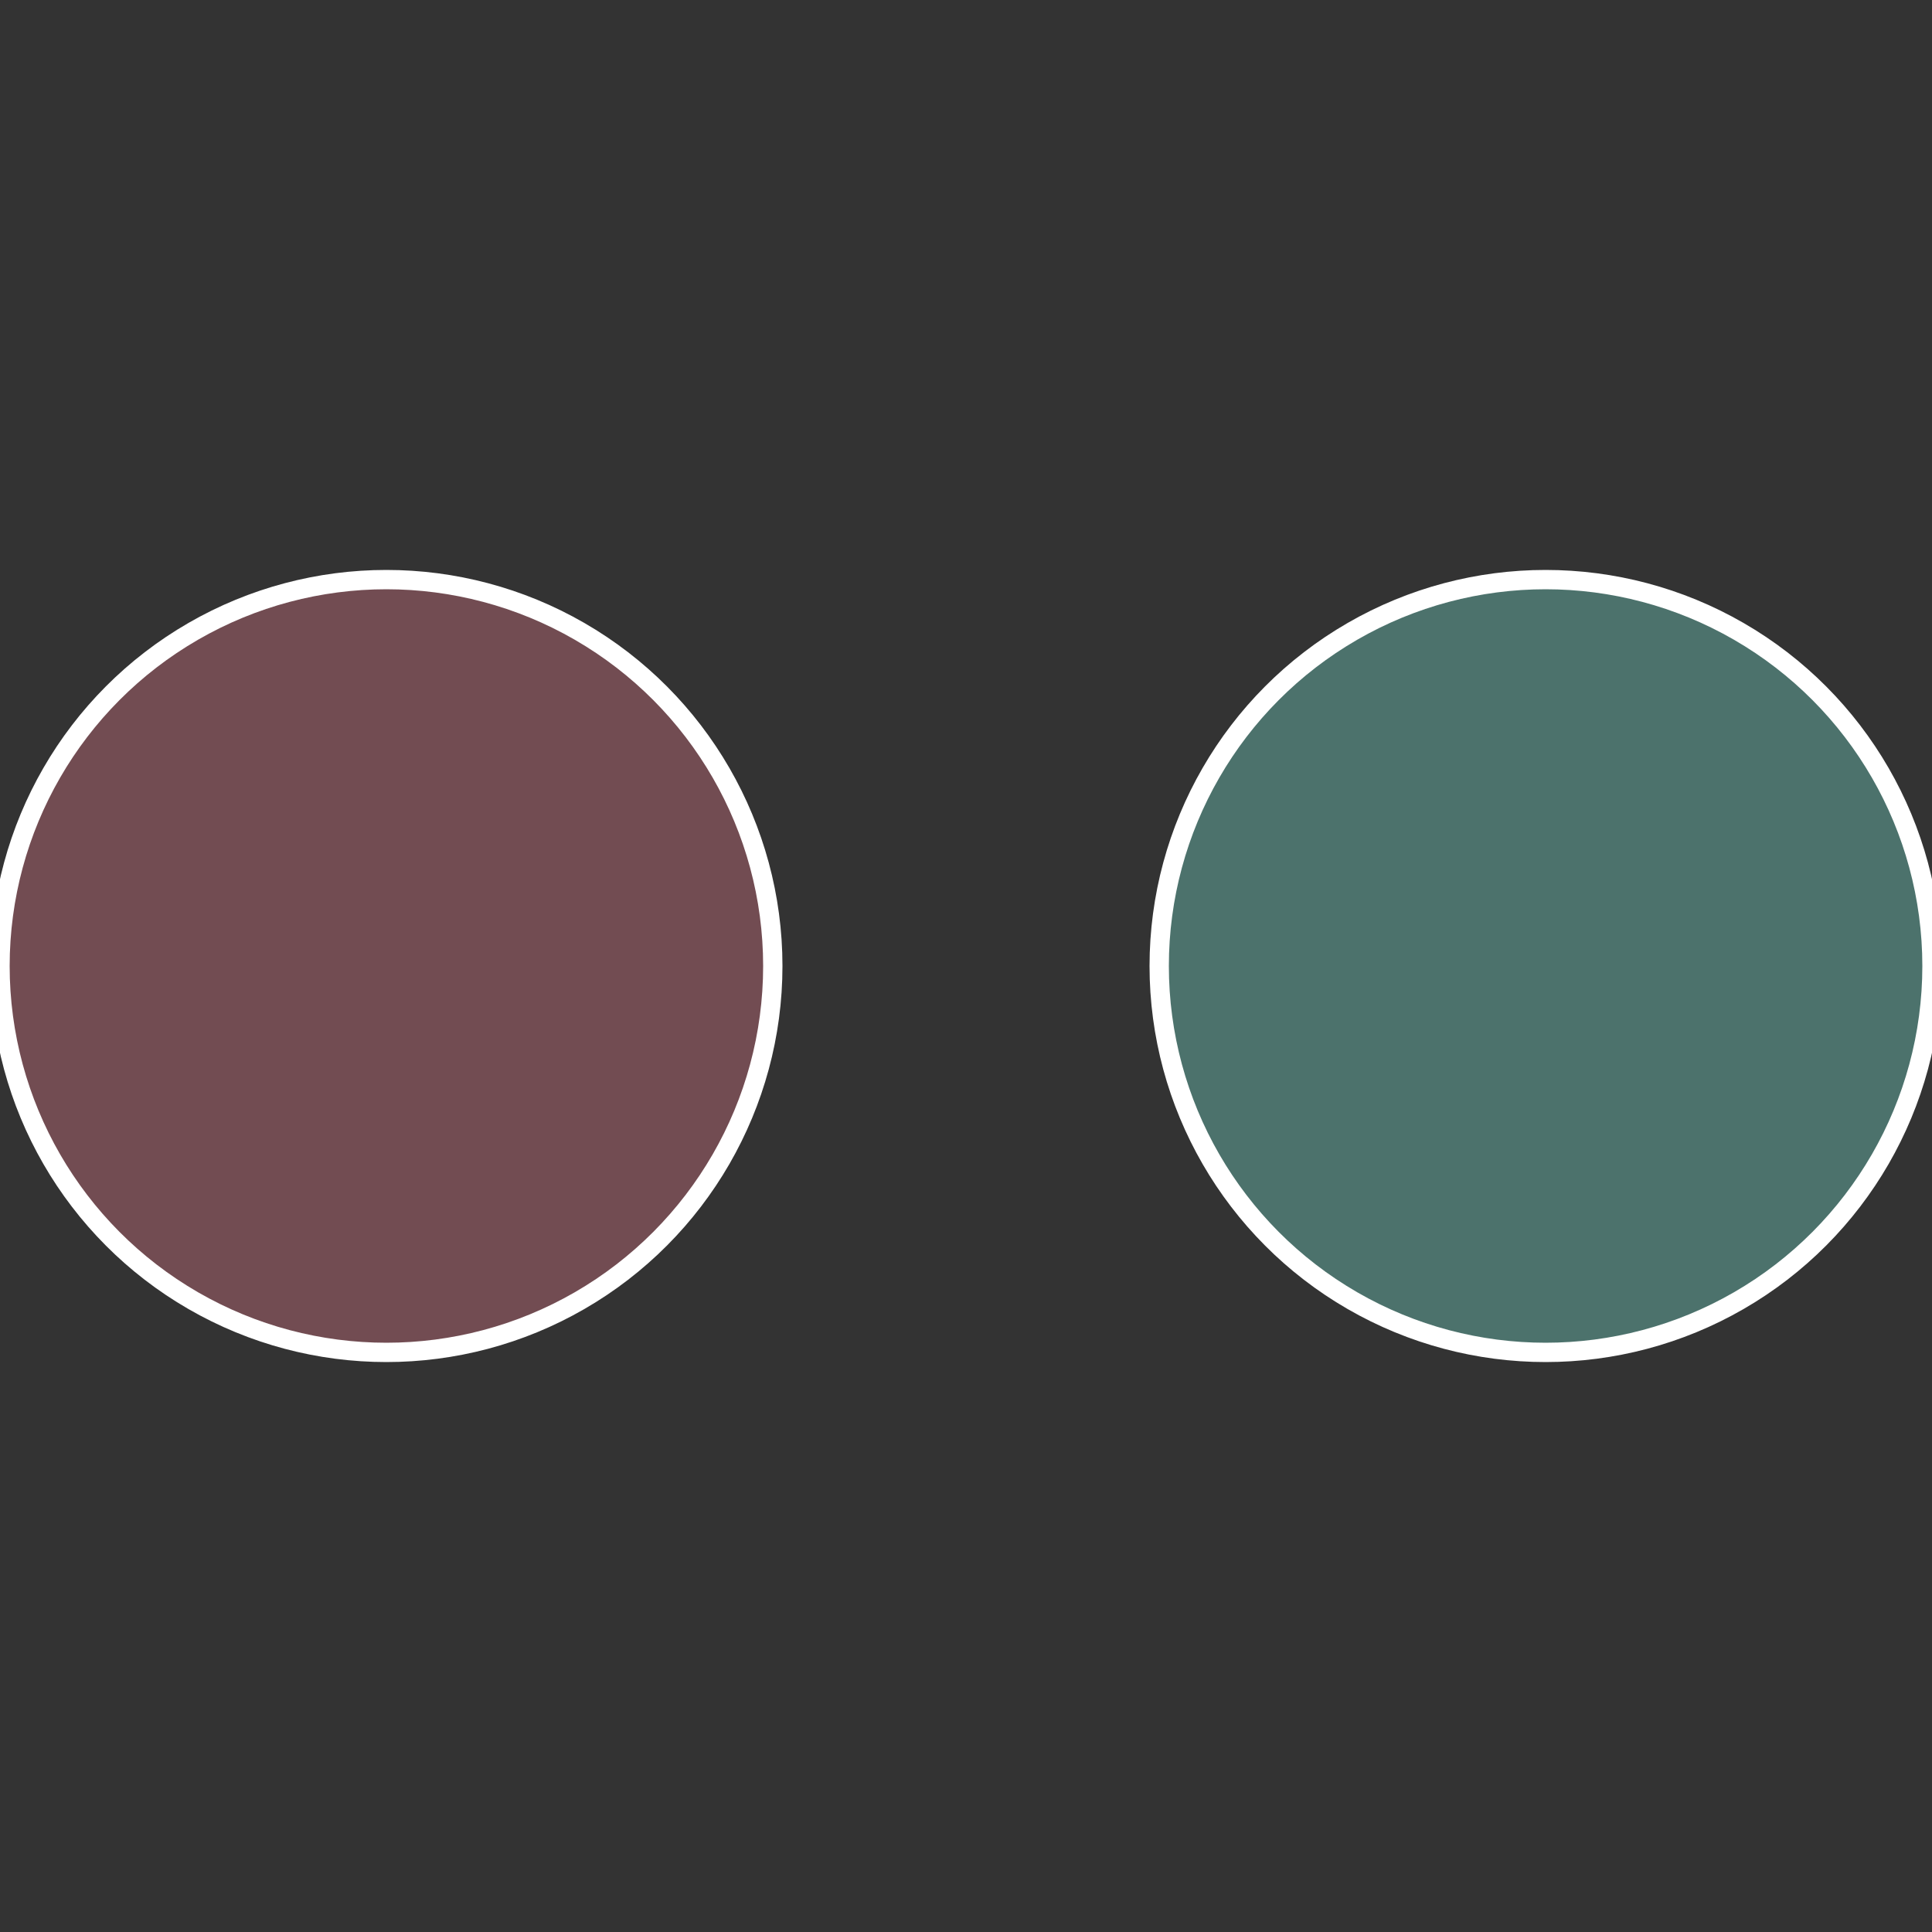
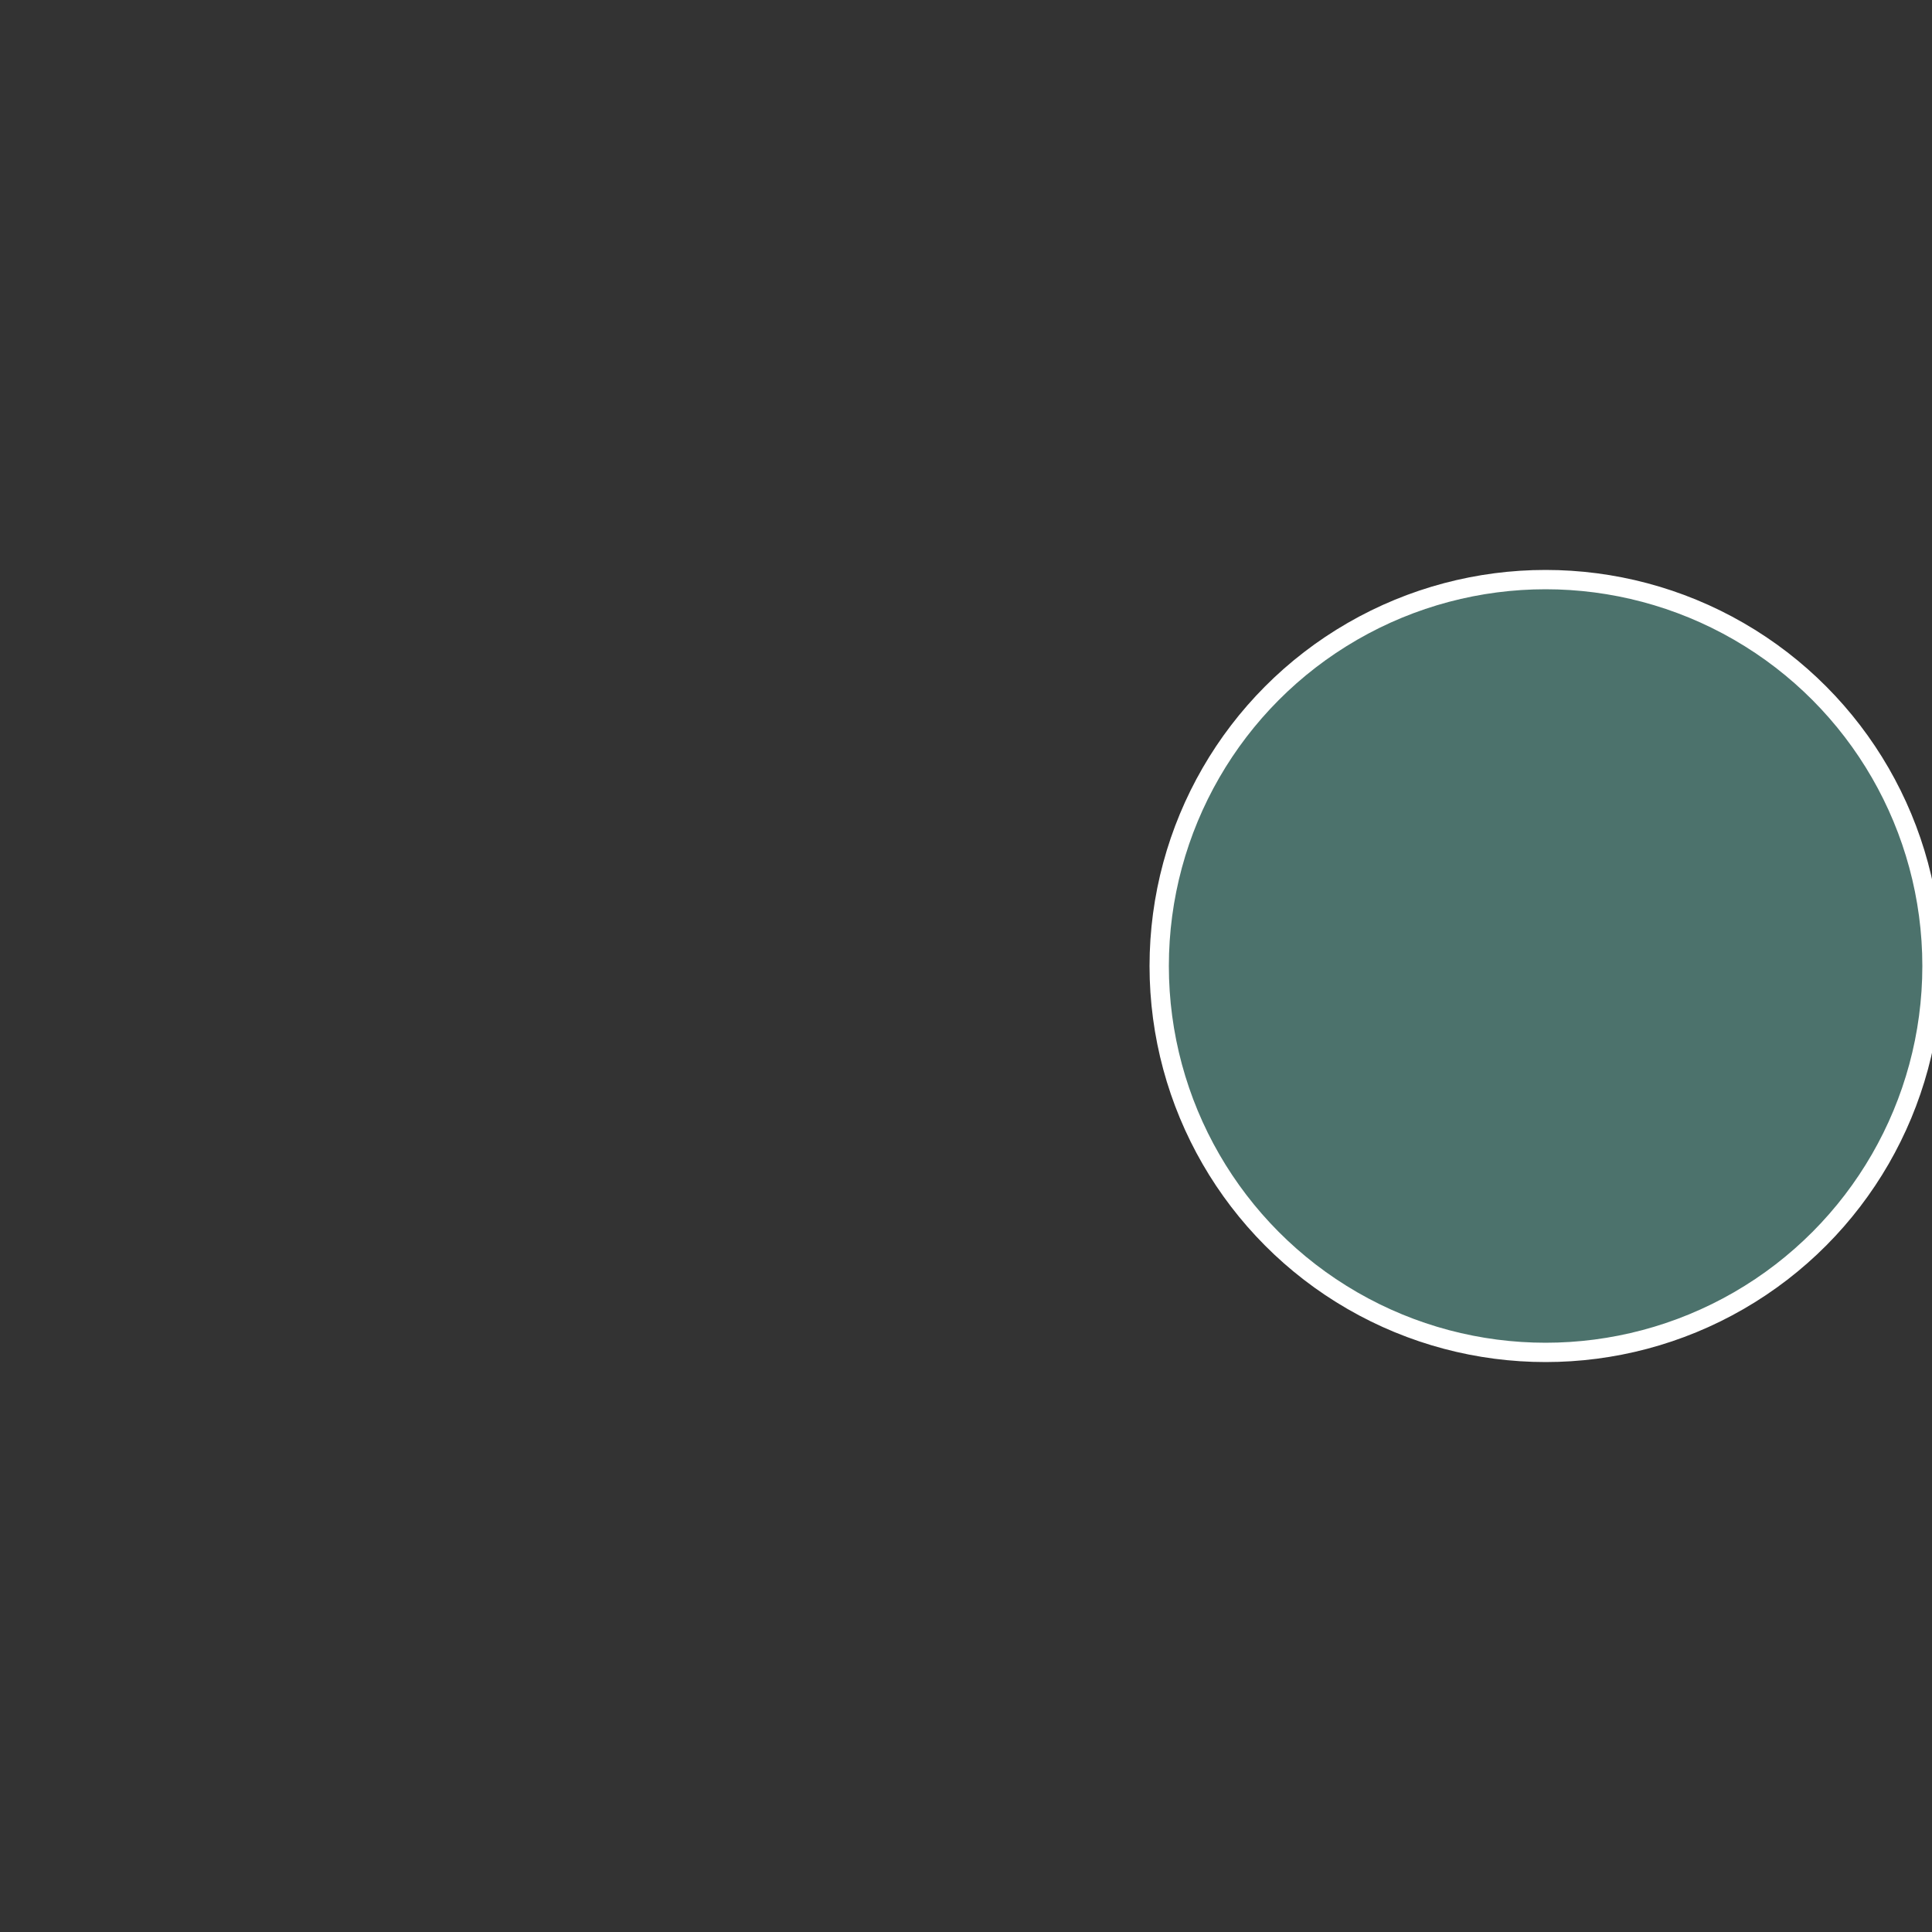
<svg xmlns="http://www.w3.org/2000/svg" width="500" height="500" viewBox="-1 -1 2 2">
  <rect x="-1" y="-1" width="2" height="2" fill="#333333" stroke="none" />
  <circle cx="0.6" cy="0" r="0.4" fill="#4c726c" stroke="#fff" stroke-width="1%" />
-   <circle cx="-0.6" cy="7.3478807948841E-17" r="0.4" fill="#724c52" stroke="#fff" stroke-width="1%" />
</svg>